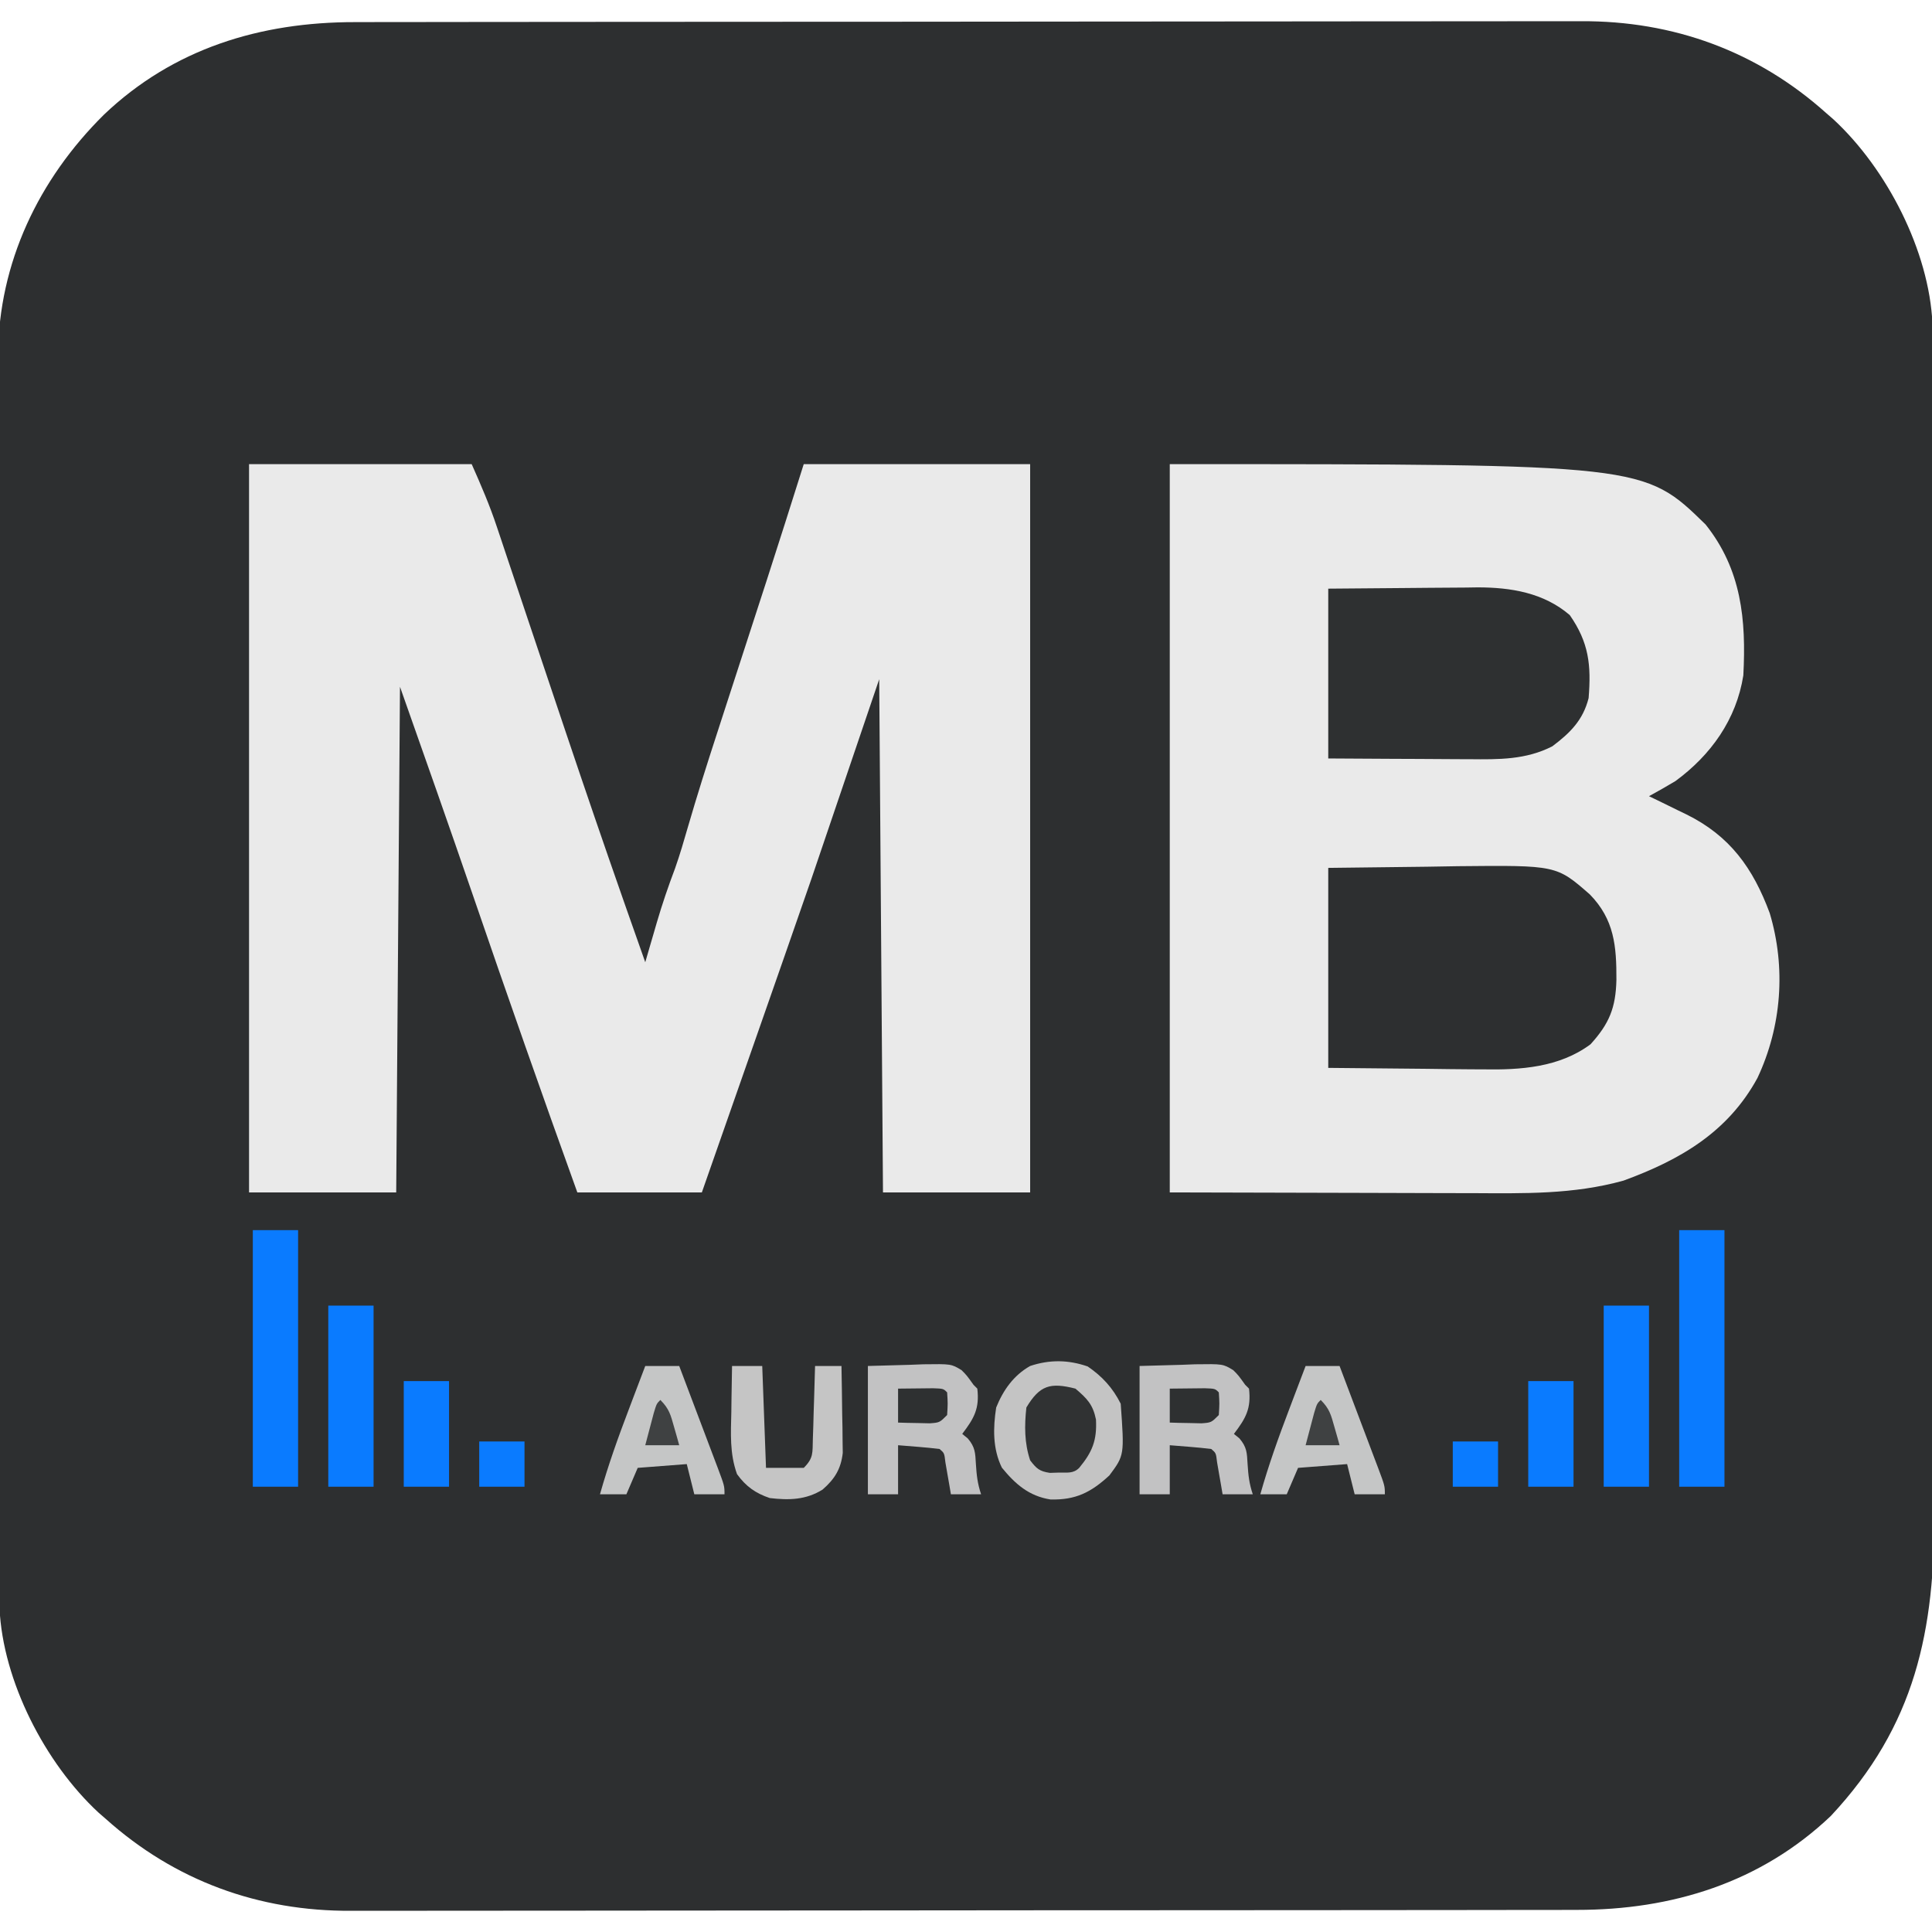
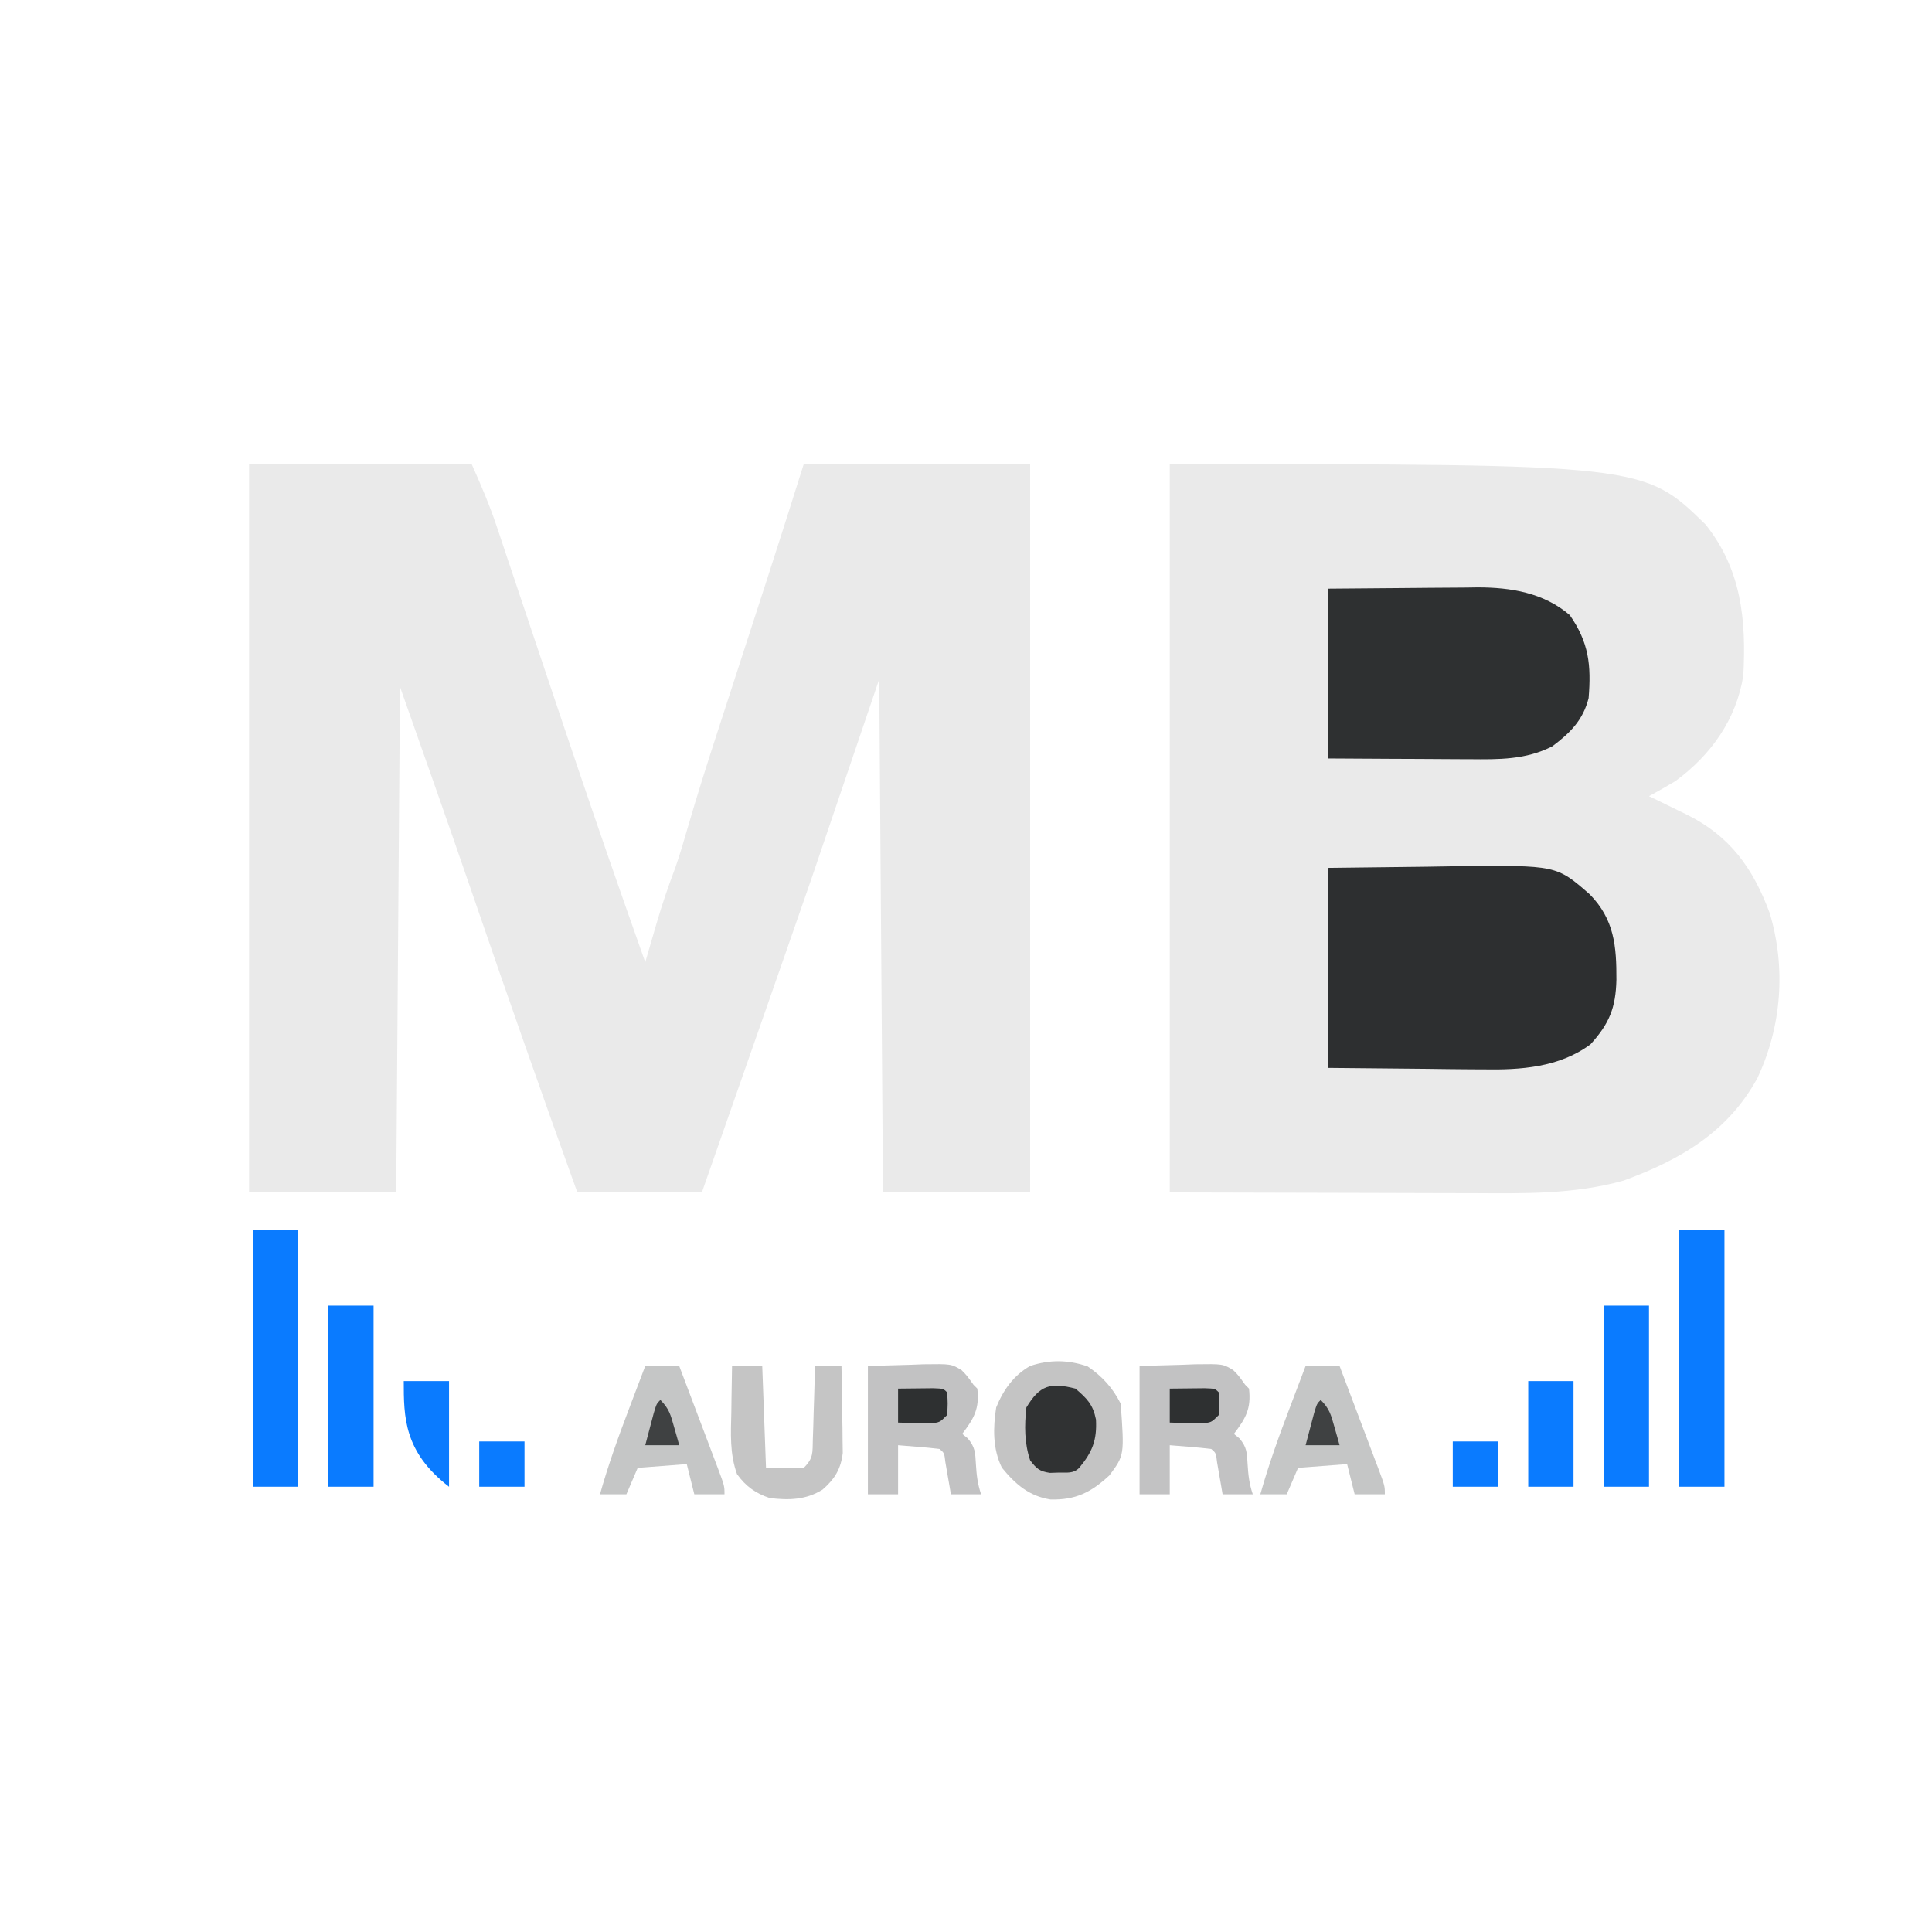
<svg xmlns="http://www.w3.org/2000/svg" version="1.1" width="512" height="512">
-   <path d="M0 0 C1.447 -0.003 2.895 -0.006 4.342 -0.009 C8.31 -0.017 12.279 -0.019 16.248 -0.02 C20.531 -0.021 24.815 -0.029 29.099 -0.036 C38.463 -0.049 47.827 -0.055 57.191 -0.06 C63.042 -0.063 68.893 -0.067 74.744 -0.071 C90.956 -0.083 107.167 -0.094 123.379 -0.097 C124.416 -0.097 125.453 -0.098 126.522 -0.098 C127.561 -0.098 128.601 -0.098 129.672 -0.098 C131.778 -0.099 133.884 -0.099 135.991 -0.1 C137.035 -0.1 138.08 -0.1 139.157 -0.1 C156.075 -0.104 172.994 -0.122 189.913 -0.145 C207.299 -0.169 224.684 -0.181 242.07 -0.182 C251.825 -0.183 261.58 -0.189 271.335 -0.207 C279.644 -0.223 287.953 -0.228 296.262 -0.22 C300.496 -0.216 304.731 -0.217 308.966 -0.231 C312.852 -0.243 316.739 -0.242 320.625 -0.23 C322.021 -0.228 323.418 -0.231 324.814 -0.24 C349.311 -0.384 371.559 7.697 389.896 24.14 C390.53 24.692 391.164 25.244 391.818 25.812 C405.936 38.894 417.134 60.627 418.026 79.958 C418.028 80.997 418.03 82.036 418.033 83.106 C418.038 84.31 418.043 85.513 418.048 86.753 C418.049 88.731 418.049 88.731 418.05 90.749 C418.054 92.167 418.058 93.585 418.063 95.003 C418.075 98.9 418.081 102.797 418.085 106.694 C418.091 110.898 418.103 115.101 418.114 119.304 C418.138 129.459 418.153 139.614 418.166 149.768 C418.169 152.639 418.173 155.509 418.177 158.38 C418.203 176.221 418.225 194.063 418.237 211.905 C418.24 216.037 418.243 220.169 418.246 224.301 C418.247 225.328 418.247 226.355 418.248 227.413 C418.261 244.025 418.294 260.638 418.336 277.25 C418.378 294.323 418.402 311.397 418.407 328.471 C418.41 338.049 418.422 347.628 418.455 357.207 C418.483 365.37 418.494 373.533 418.483 381.696 C418.478 385.855 418.48 390.013 418.505 394.171 C418.688 426.313 413.529 451.385 391.083 475.39 C372.469 493.074 348.999 500.299 323.792 500.281 C322.344 500.283 320.897 500.286 319.45 500.29 C315.481 500.298 311.513 500.3 307.544 500.3 C303.26 500.302 298.977 500.31 294.693 500.317 C285.329 500.33 275.965 500.336 266.601 500.341 C260.75 500.343 254.899 500.348 249.048 500.352 C232.836 500.364 216.624 500.375 200.413 500.378 C199.376 500.378 198.339 500.378 197.27 500.379 C196.231 500.379 195.191 500.379 194.12 500.379 C192.014 500.38 189.907 500.38 187.801 500.381 C186.756 500.381 185.712 500.381 184.635 500.381 C167.716 500.385 150.798 500.403 133.879 500.426 C116.493 500.45 99.108 500.462 81.722 500.463 C71.967 500.464 62.212 500.47 52.457 500.488 C44.148 500.504 35.839 500.509 27.53 500.5 C23.295 500.497 19.061 500.497 14.826 500.512 C10.939 500.524 7.053 500.523 3.167 500.511 C1.77 500.509 0.374 500.512 -1.023 500.521 C-25.519 500.665 -47.768 492.584 -66.104 476.14 C-66.738 475.589 -67.373 475.037 -68.026 474.469 C-82.141 461.389 -93.35 439.649 -94.233 420.319 C-94.235 419.279 -94.237 418.238 -94.238 417.166 C-94.243 415.961 -94.247 414.756 -94.252 413.514 C-94.252 412.18 -94.252 410.845 -94.251 409.511 C-94.255 408.091 -94.258 406.671 -94.262 405.251 C-94.272 401.348 -94.276 397.446 -94.279 393.543 C-94.283 389.333 -94.292 385.124 -94.301 380.914 C-94.321 370.746 -94.331 360.578 -94.34 350.41 C-94.344 345.618 -94.35 340.826 -94.355 336.034 C-94.372 320.096 -94.386 304.158 -94.394 288.22 C-94.395 284.085 -94.397 279.95 -94.399 275.815 C-94.4 274.787 -94.4 273.76 -94.401 272.701 C-94.409 256.067 -94.434 239.433 -94.467 222.8 C-94.5 205.709 -94.518 188.618 -94.521 171.528 C-94.523 161.938 -94.532 152.347 -94.558 142.757 C-94.579 134.586 -94.587 126.415 -94.578 118.244 C-94.573 114.08 -94.575 109.916 -94.594 105.752 C-94.612 101.929 -94.611 98.106 -94.596 94.283 C-94.592 92.268 -94.608 90.253 -94.625 88.238 C-94.455 63.778 -83.857 41.67 -66.596 24.563 C-48.157 6.975 -25.08 -0.018 0 0 Z " fill="#2D2F30" transform="translate(94.104,5.86)" />
  <path d="M0 0 C125.636 0 125.636 0 142 16 C151.51 27.934 152.785 41.207 152 56 C150.153 67.674 143.411 77.103 134 84 C131.695 85.393 129.359 86.699 127 88 C128.097 88.531 129.194 89.062 130.324 89.609 C131.779 90.323 133.233 91.036 134.688 91.75 C135.409 92.098 136.13 92.446 136.873 92.805 C148.435 98.506 154.555 107.019 159 119 C163.333 133.498 162.163 149.012 155.75 162.66 C147.899 177.09 135.176 184.41 120.25 189.875 C106.929 193.58 93.801 193.261 80.078 193.195 C78.025 193.192 75.972 193.19 73.919 193.189 C66.363 193.179 58.806 193.151 51.25 193.125 C34.337 193.084 17.425 193.042 0 193 C0 129.31 0 65.62 0 0 Z " fill="#EAEAEA" transform="translate(310,123)" />
  <path d="M0 0 C19.47 0 38.94 0 59 0 C61.484 5.589 63.788 10.923 65.695 16.683 C66.055 17.753 66.055 17.753 66.422 18.845 C67.209 21.184 67.989 23.526 68.77 25.867 C69.329 27.533 69.888 29.199 70.448 30.864 C71.63 34.383 72.81 37.903 73.988 41.424 C77.026 50.502 80.079 59.575 83.133 68.648 C83.582 69.983 83.582 69.983 84.04 71.345 C89.003 86.094 94.036 100.816 99.188 115.5 C99.499 116.387 99.81 117.275 100.131 118.189 C101.748 122.795 103.37 127.399 105 132 C105.507 130.255 105.507 130.255 106.023 128.475 C106.474 126.931 106.924 125.387 107.375 123.844 C107.597 123.079 107.818 122.314 108.047 121.526 C109.48 116.627 111.108 111.856 112.916 107.082 C114.185 103.475 115.251 99.822 116.307 96.148 C118.748 87.757 121.383 79.441 124.09 71.133 C124.562 69.678 125.034 68.223 125.505 66.769 C126.732 62.984 127.962 59.201 129.192 55.418 C131.156 49.376 133.117 43.332 135.077 37.289 C135.749 35.221 136.421 33.152 137.094 31.084 C140.454 20.74 143.724 10.373 147 0 C166.8 0 186.6 0 207 0 C207 63.69 207 127.38 207 193 C194.13 193 181.26 193 168 193 C167.67 148.12 167.34 103.24 167 57 C161.06 74.49 155.12 91.98 149 110 C144.328 123.45 139.65 136.896 134.936 150.331 C133.274 155.071 131.616 159.813 129.957 164.555 C126.64 174.037 123.321 183.519 120 193 C109.11 193 98.22 193 87 193 C77.588 166.902 68.406 140.731 59.407 114.487 C53.044 95.951 46.523 77.483 40 59 C39.67 103.22 39.34 147.44 39 193 C26.13 193 13.26 193 0 193 C0 129.31 0 65.62 0 0 Z " fill="#EAEAEA" transform="translate(66,123)" />
  <path d="M0 0 C12.963 -0.155 12.963 -0.155 26.188 -0.312 C28.888 -0.358 31.589 -0.404 34.372 -0.45 C60.468 -0.709 60.468 -0.709 69.311 7.02 C75.828 13.679 76.402 20.796 76.366 29.661 C76.191 37.072 74.479 41.274 69.5 46.75 C61.227 52.894 50.928 53.574 41.016 53.391 C39.966 53.387 38.917 53.383 37.835 53.378 C33.973 53.358 30.112 53.302 26.25 53.25 C17.587 53.167 8.925 53.085 0 53 C0 35.51 0 18.02 0 0 Z " fill="#2D2F30" transform="translate(352,230)" />
  <path d="M0 0 C6.653 -0.069 13.305 -0.129 19.958 -0.165 C22.218 -0.18 24.478 -0.2 26.738 -0.226 C30 -0.263 33.261 -0.28 36.523 -0.293 C38.021 -0.316 38.021 -0.316 39.549 -0.34 C48.392 -0.342 57.095 1.082 64 7 C69.079 14.284 69.708 20.252 69 29 C67.521 34.848 64.113 38.222 59.391 41.773 C52.392 45.364 45.177 45.272 37.5 45.195 C36.424 45.192 35.347 45.19 34.239 45.187 C30.826 45.176 27.413 45.151 24 45.125 C21.676 45.115 19.352 45.106 17.027 45.098 C11.351 45.077 5.676 45.038 0 45 C0 30.15 0 15.3 0 0 Z " fill="#2E3031" transform="translate(352,156)" />
  <path d="M0 0 C3.831 2.612 6.652 5.678 8.75 9.875 C9.73 23.522 9.73 23.522 5.75 28.875 C0.847 33.401 -3.226 35.425 -9.871 35.25 C-15.57 34.352 -19.193 31.17 -22.75 26.812 C-25.195 21.791 -25.091 16.295 -24.25 10.875 C-22.387 6.266 -19.639 2.362 -15.25 -0.125 C-10.083 -1.847 -5.144 -1.781 0 0 Z " fill="#C4C4C4" transform="translate(288.25,362.125)" />
  <path d="M0 0 C3.96 0 7.92 0 12 0 C12 22.44 12 44.88 12 68 C8.04 68 4.08 68 0 68 C0 45.56 0 23.12 0 0 Z " fill="#0A7BFF" transform="translate(445,326)" />
  <path d="M0 0 C3.96 0 7.92 0 12 0 C12 22.44 12 44.88 12 68 C8.04 68 4.08 68 0 68 C0 45.56 0 23.12 0 0 Z " fill="#0A7BFF" transform="translate(67,326)" />
  <path d="M0 0 C3.692 -0.103 7.384 -0.206 11.188 -0.312 C12.92 -0.381 12.92 -0.381 14.688 -0.45 C22.089 -0.551 22.089 -0.551 24.819 1.1 C26.176 2.457 26.176 2.457 28 5 C28.33 5.33 28.66 5.66 29 6 C29.613 11.273 28.167 13.843 25 18 C25.482 18.392 25.964 18.784 26.461 19.188 C28.436 21.514 28.454 22.983 28.625 26 C28.811 28.973 29.05 31.149 30 34 C27.36 34 24.72 34 22 34 C21.801 32.826 21.801 32.826 21.598 31.629 C21.421 30.617 21.244 29.605 21.062 28.562 C20.801 27.048 20.801 27.048 20.535 25.504 C20.252 23.071 20.252 23.071 19 22 C17.151 21.766 15.295 21.587 13.438 21.438 C11.643 21.293 9.849 21.149 8 21 C8 25.29 8 29.58 8 34 C5.36 34 2.72 34 0 34 C0 22.78 0 11.56 0 0 Z " fill="#C2C2C3" transform="translate(302,362)" />
  <path d="M0 0 C3.692 -0.103 7.384 -0.206 11.188 -0.312 C12.92 -0.381 12.92 -0.381 14.688 -0.45 C22.089 -0.551 22.089 -0.551 24.819 1.1 C26.176 2.457 26.176 2.457 28 5 C28.33 5.33 28.66 5.66 29 6 C29.613 11.273 28.167 13.843 25 18 C25.482 18.392 25.964 18.784 26.461 19.188 C28.436 21.514 28.454 22.983 28.625 26 C28.811 28.973 29.05 31.149 30 34 C27.36 34 24.72 34 22 34 C21.801 32.826 21.801 32.826 21.598 31.629 C21.421 30.617 21.244 29.605 21.062 28.562 C20.801 27.048 20.801 27.048 20.535 25.504 C20.252 23.071 20.252 23.071 19 22 C17.151 21.766 15.295 21.587 13.438 21.438 C11.643 21.293 9.849 21.149 8 21 C8 25.29 8 29.58 8 34 C5.36 34 2.72 34 0 34 C0 22.78 0 11.56 0 0 Z " fill="#C2C2C3" transform="translate(230,362)" />
  <path d="M0 0 C2.97 0 5.94 0 9 0 C10.713 4.519 12.422 9.04 14.127 13.562 C14.708 15.101 15.29 16.639 15.873 18.177 C16.71 20.385 17.543 22.595 18.375 24.805 C18.637 25.494 18.9 26.184 19.17 26.895 C21 31.772 21 31.772 21 34 C18.36 34 15.72 34 13 34 C12.34 31.36 11.68 28.72 11 26 C4.565 26.495 4.565 26.495 -2 27 C-2.99 29.31 -3.98 31.62 -5 34 C-7.31 34 -9.62 34 -12 34 C-9.83 26.3 -7.159 18.848 -4.312 11.375 C-3.897 10.275 -3.481 9.176 -3.053 8.043 C-2.038 5.361 -1.021 2.68 0 0 Z " fill="#C5C6C6" transform="translate(346,362)" />
  <path d="M0 0 C2.97 0 5.94 0 9 0 C10.713 4.519 12.422 9.04 14.127 13.562 C14.708 15.101 15.29 16.639 15.873 18.177 C16.71 20.385 17.543 22.595 18.375 24.805 C18.637 25.494 18.9 26.184 19.17 26.895 C21 31.772 21 31.772 21 34 C18.36 34 15.72 34 13 34 C12.34 31.36 11.68 28.72 11 26 C4.565 26.495 4.565 26.495 -2 27 C-2.99 29.31 -3.98 31.62 -5 34 C-7.31 34 -9.62 34 -12 34 C-9.83 26.3 -7.159 18.848 -4.312 11.375 C-3.897 10.275 -3.481 9.176 -3.053 8.043 C-2.038 5.361 -1.021 2.68 0 0 Z " fill="#C5C6C6" transform="translate(171,362)" />
  <path d="M0 0 C3.96 0 7.92 0 12 0 C12 15.84 12 31.68 12 48 C8.04 48 4.08 48 0 48 C0 32.16 0 16.32 0 0 Z " fill="#0A7BFF" transform="translate(425,346)" />
  <path d="M0 0 C3.96 0 7.92 0 12 0 C12 15.84 12 31.68 12 48 C8.04 48 4.08 48 0 48 C0 32.16 0 16.32 0 0 Z " fill="#0A7BFF" transform="translate(87,346)" />
  <path d="M0 0 C2.64 0 5.28 0 8 0 C8.33 8.91 8.66 17.82 9 27 C12.3 27 15.6 27 19 27 C21.64 24.36 21.302 23.021 21.414 19.336 C21.453 18.214 21.491 17.093 21.531 15.938 C21.562 14.762 21.593 13.586 21.625 12.375 C21.664 11.192 21.702 10.008 21.742 8.789 C21.837 5.86 21.922 2.93 22 0 C24.31 0 26.62 0 29 0 C29.087 4.229 29.14 8.458 29.188 12.688 C29.213 13.886 29.238 15.084 29.264 16.318 C29.273 17.475 29.283 18.632 29.293 19.824 C29.309 20.887 29.324 21.95 29.341 23.046 C28.849 27.312 27.205 29.946 24 32.75 C19.574 35.517 15.057 35.596 10 35 C6.255 33.744 3.65 31.905 1.316 28.656 C-0.658 23.171 -0.315 17.903 -0.188 12.125 C-0.174 10.96 -0.16 9.794 -0.146 8.594 C-0.111 5.729 -0.062 2.865 0 0 Z " fill="#C5C5C5" transform="translate(194,362)" />
  <path d="M0 0 C3.105 2.643 4.635 4.208 5.445 8.188 C5.725 13.711 4.486 16.775 1 21 C-0.579 22.579 -2.194 22.208 -4.375 22.25 C-5.166 22.276 -5.958 22.302 -6.773 22.328 C-9.527 21.922 -10.333 21.189 -12 19 C-13.538 14.385 -13.528 9.82 -13 5 C-9.441 -0.931 -6.636 -1.687 0 0 Z " fill="#303233" transform="translate(285,368)" />
  <path d="M0 0 C3.96 0 7.92 0 12 0 C12 9.24 12 18.48 12 28 C8.04 28 4.08 28 0 28 C0 18.76 0 9.52 0 0 Z " fill="#0A7BFF" transform="translate(405,366)" />
-   <path d="M0 0 C3.96 0 7.92 0 12 0 C12 9.24 12 18.48 12 28 C8.04 28 4.08 28 0 28 C0 18.76 0 9.52 0 0 Z " fill="#0A7BFF" transform="translate(107,366)" />
+   <path d="M0 0 C3.96 0 7.92 0 12 0 C12 9.24 12 18.48 12 28 C0 18.76 0 9.52 0 0 Z " fill="#0A7BFF" transform="translate(107,366)" />
  <path d="M0 0 C3.96 0 7.92 0 12 0 C12 3.96 12 7.92 12 12 C8.04 12 4.08 12 0 12 C0 8.04 0 4.08 0 0 Z " fill="#0A7BFF" transform="translate(385,382)" />
  <path d="M0 0 C3.96 0 7.92 0 12 0 C12 3.96 12 7.92 12 12 C8.04 12 4.08 12 0 12 C0 8.04 0 4.08 0 0 Z " fill="#0A7BFF" transform="translate(127,382)" />
  <path d="M0 0 C1.979 -0.027 3.958 -0.046 5.938 -0.062 C7.04 -0.074 8.142 -0.086 9.277 -0.098 C12 0 12 0 13 1 C13.188 3.938 13.188 3.938 13 7 C11 9 11 9 8.398 9.195 C7.401 9.172 6.403 9.149 5.375 9.125 C3.871 9.098 3.871 9.098 2.336 9.07 C1.565 9.047 0.794 9.024 0 9 C0 6.03 0 3.06 0 0 Z " fill="#2E3031" transform="translate(310,368)" />
  <path d="M0 0 C1.979 -0.027 3.958 -0.046 5.938 -0.062 C7.04 -0.074 8.142 -0.086 9.277 -0.098 C12 0 12 0 13 1 C13.188 3.938 13.188 3.938 13 7 C11 9 11 9 8.398 9.195 C7.401 9.172 6.403 9.149 5.375 9.125 C3.871 9.098 3.871 9.098 2.336 9.07 C1.565 9.047 0.794 9.024 0 9 C0 6.03 0 3.06 0 0 Z " fill="#2E3031" transform="translate(238,368)" />
  <path d="M0 0 C2.349 2.349 2.731 3.957 3.625 7.125 C3.885 8.035 4.146 8.945 4.414 9.883 C4.704 10.931 4.704 10.931 5 12 C2.03 12 -0.94 12 -4 12 C-3.525 10.186 -3.045 8.374 -2.562 6.562 C-2.296 5.553 -2.029 4.544 -1.754 3.504 C-1 1 -1 1 0 0 Z " fill="#3F4142" transform="translate(350,371)" />
  <path d="M0 0 C2.349 2.349 2.731 3.957 3.625 7.125 C3.885 8.035 4.146 8.945 4.414 9.883 C4.704 10.931 4.704 10.931 5 12 C2.03 12 -0.94 12 -4 12 C-3.525 10.186 -3.045 8.374 -2.562 6.562 C-2.296 5.553 -2.029 4.544 -1.754 3.504 C-1 1 -1 1 0 0 Z " fill="#3F4142" transform="translate(175,371)" />
</svg>